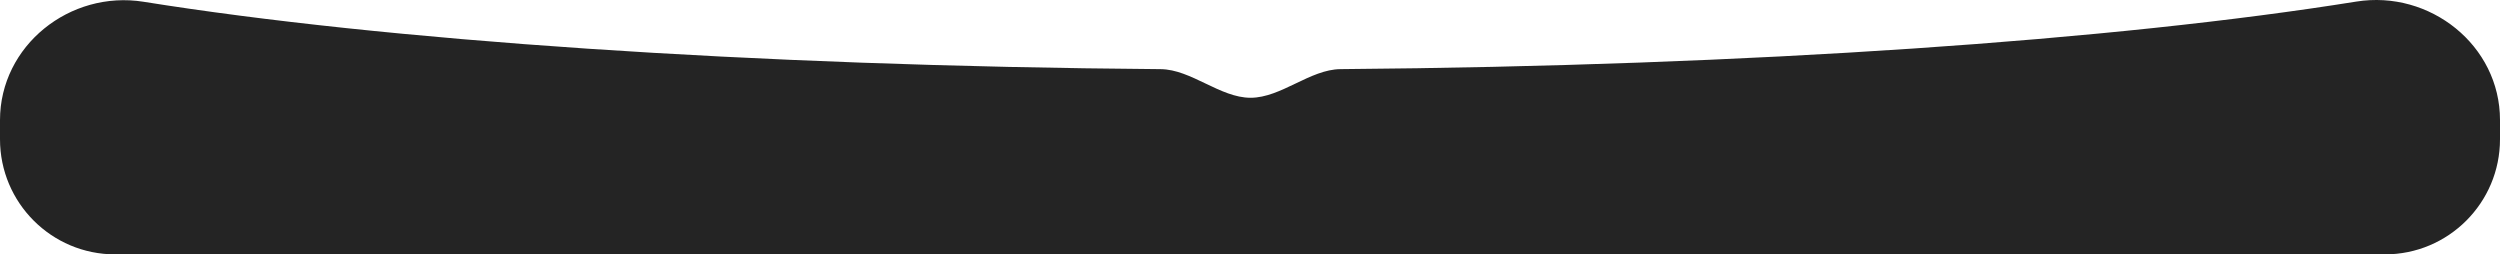
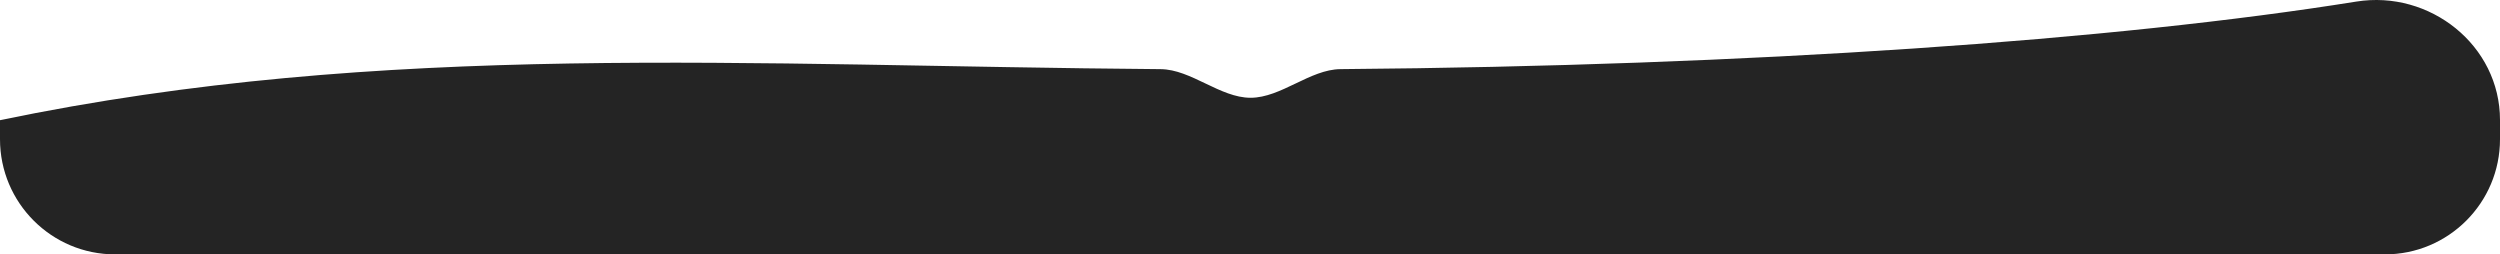
<svg xmlns="http://www.w3.org/2000/svg" width="8684" height="884" viewBox="0 0 8684 884" fill="none">
-   <path fill-rule="evenodd" clip-rule="evenodd" d="M400 883.609C179.086 883.609 0 704.523 0 483.609V417.482C0 158.364 242.958 -34.796 498.819 6.166C1334.25 139.915 2599.37 228.967 4031.62 240.206C4137.52 241.037 4238.1 339.609 4344 339.609C4449.92 339.609 4550.5 240.993 4656.42 240.138C6087.43 228.594 7350.92 139.363 8184.65 5.525C8440.68 -35.575 8684 157.67 8684 416.976V483.609C8684 704.523 8504.91 883.609 8284 883.609H400Z" fill="#242424" />
+   <path fill-rule="evenodd" clip-rule="evenodd" d="M400 883.609C179.086 883.609 0 704.523 0 483.609V417.482C1334.25 139.915 2599.37 228.967 4031.62 240.206C4137.52 241.037 4238.1 339.609 4344 339.609C4449.92 339.609 4550.5 240.993 4656.42 240.138C6087.43 228.594 7350.92 139.363 8184.65 5.525C8440.68 -35.575 8684 157.67 8684 416.976V483.609C8684 704.523 8504.91 883.609 8284 883.609H400Z" fill="#242424" />
</svg>